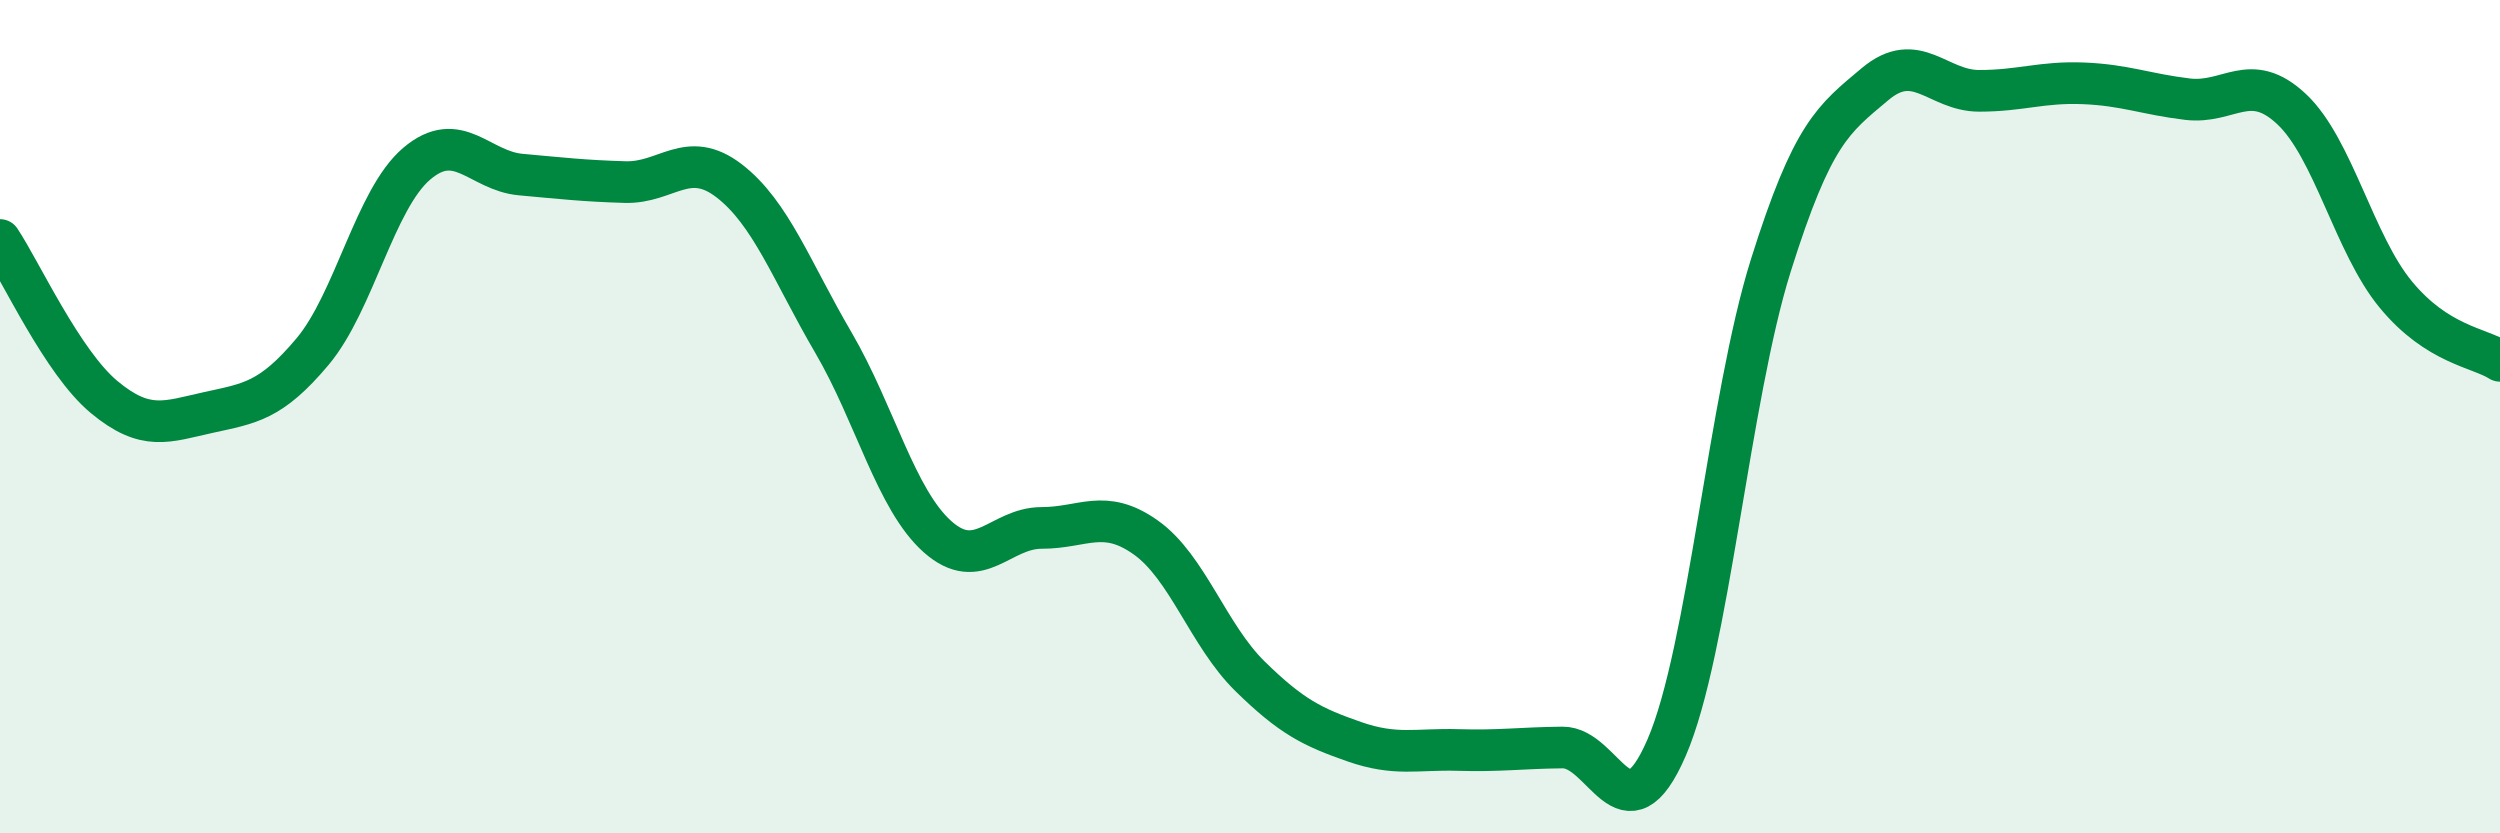
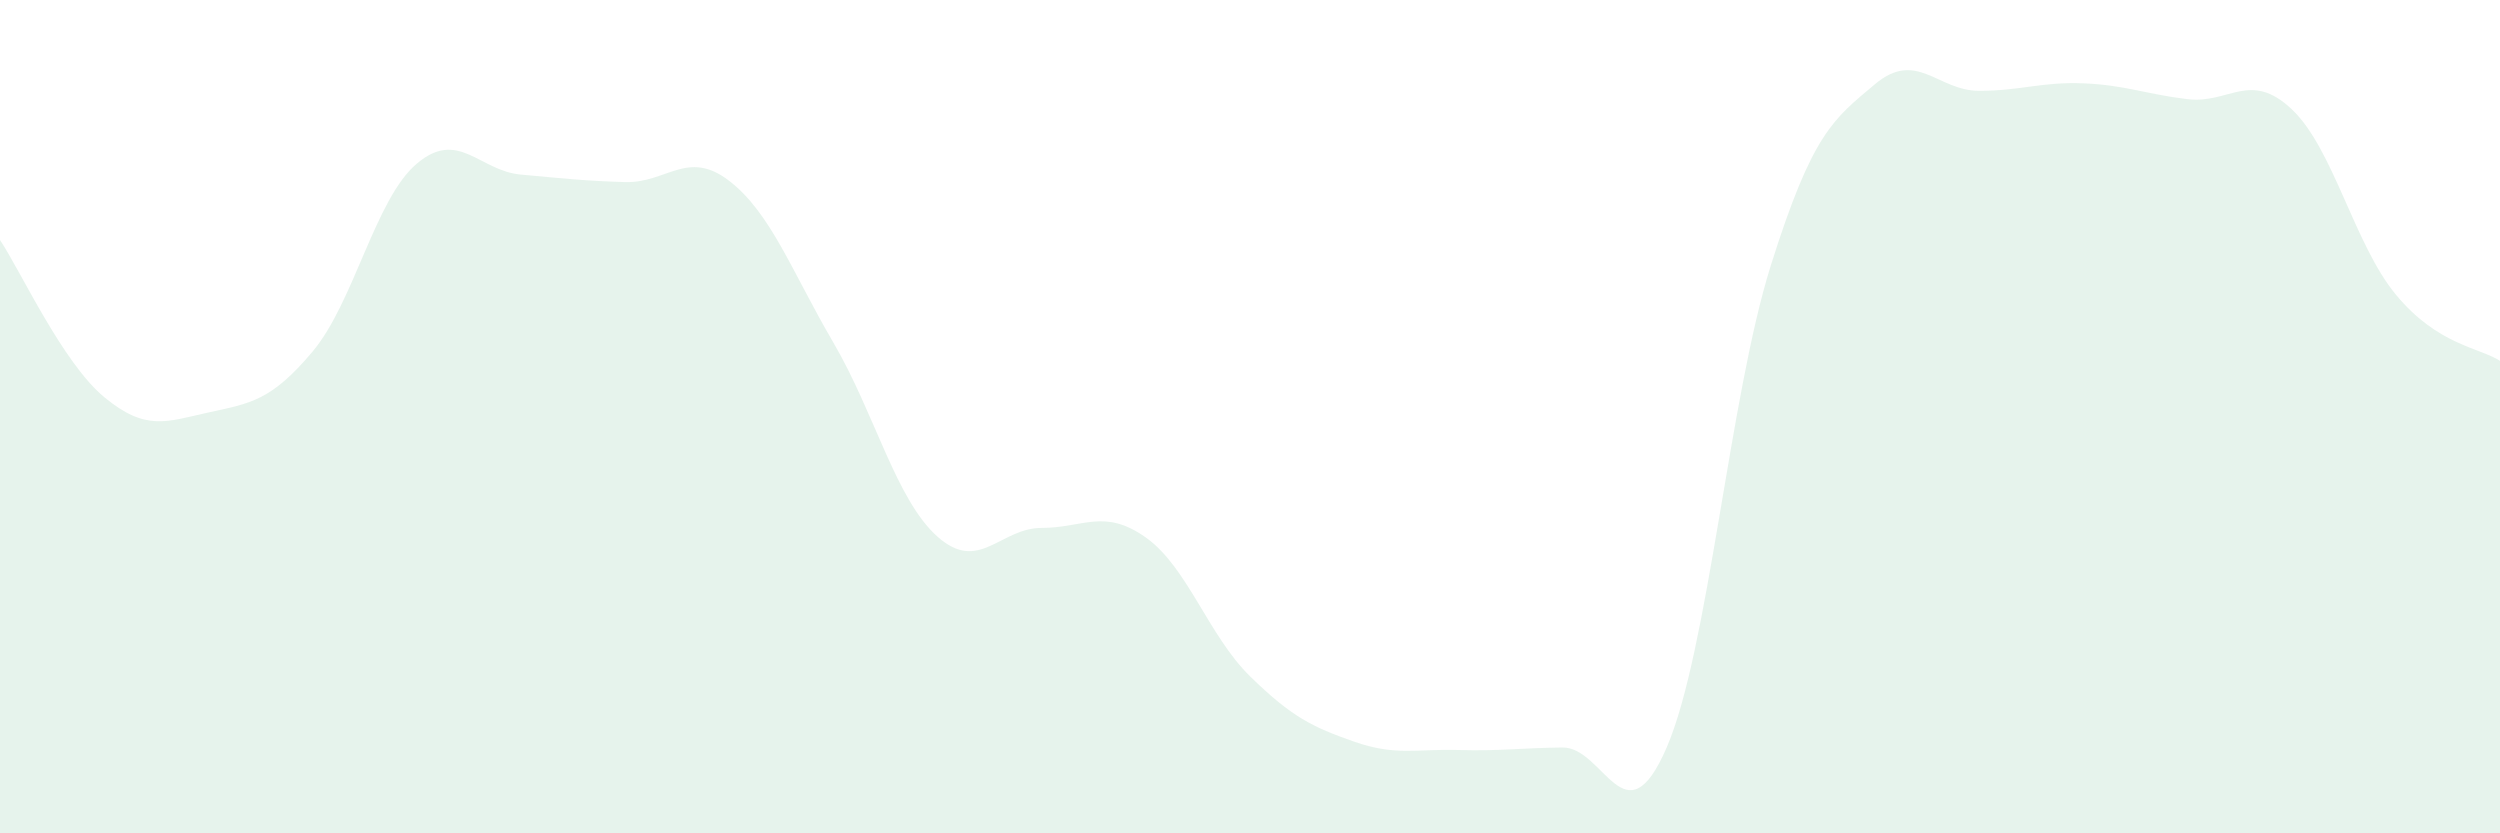
<svg xmlns="http://www.w3.org/2000/svg" width="60" height="20" viewBox="0 0 60 20">
  <path d="M 0,5.76 C 0.5,6.51 1.5,8.7 2.5,9.53 C 3.5,10.36 4,10.12 5,9.9 C 6,9.68 6.5,9.63 7.5,8.44 C 8.5,7.25 9,4.78 10,3.93 C 11,3.08 11.5,4.1 12.5,4.19 C 13.5,4.28 14,4.34 15,4.37 C 16,4.4 16.5,3.57 17.5,4.34 C 18.5,5.11 19,6.51 20,8.22 C 21,9.93 21.5,11.99 22.5,12.88 C 23.5,13.77 24,12.67 25,12.67 C 26,12.67 26.5,12.19 27.5,12.9 C 28.5,13.61 29,15.25 30,16.23 C 31,17.21 31.5,17.45 32.5,17.8 C 33.5,18.15 34,17.97 35,18 C 36,18.03 36.5,17.95 37.5,17.94 C 38.5,17.93 39,20.25 40,17.94 C 41,15.63 41.5,9.55 42.5,6.37 C 43.5,3.19 44,2.86 45,2.02 C 46,1.18 46.5,2.18 47.5,2.18 C 48.5,2.18 49,1.96 50,2 C 51,2.04 51.5,2.26 52.5,2.38 C 53.5,2.5 54,1.68 55,2.62 C 56,3.56 56.5,5.86 57.5,7.07 C 58.5,8.28 59.5,8.34 60,8.66L60 20L0 20Z" fill="#008740" opacity="0.1" stroke-linecap="round" stroke-linejoin="round" />
-   <path d="M 0,5.76 C 0.5,6.51 1.5,8.7 2.5,9.53 C 3.5,10.36 4,10.12 5,9.9 C 6,9.68 6.5,9.63 7.5,8.44 C 8.5,7.25 9,4.78 10,3.93 C 11,3.08 11.5,4.1 12.5,4.19 C 13.5,4.28 14,4.34 15,4.37 C 16,4.4 16.5,3.57 17.5,4.34 C 18.5,5.11 19,6.51 20,8.22 C 21,9.93 21.5,11.99 22.5,12.88 C 23.5,13.77 24,12.67 25,12.67 C 26,12.67 26.5,12.19 27.5,12.9 C 28.5,13.61 29,15.25 30,16.23 C 31,17.21 31.5,17.45 32.5,17.8 C 33.5,18.15 34,17.97 35,18 C 36,18.03 36.5,17.95 37.5,17.94 C 38.5,17.93 39,20.25 40,17.94 C 41,15.63 41.5,9.55 42.5,6.37 C 43.5,3.19 44,2.86 45,2.02 C 46,1.18 46.5,2.18 47.5,2.18 C 48.5,2.18 49,1.96 50,2 C 51,2.04 51.5,2.26 52.5,2.38 C 53.5,2.5 54,1.68 55,2.62 C 56,3.56 56.5,5.86 57.5,7.07 C 58.5,8.28 59.5,8.34 60,8.66" stroke="#008740" stroke-width="1" fill="none" stroke-linecap="round" stroke-linejoin="round" />
</svg>